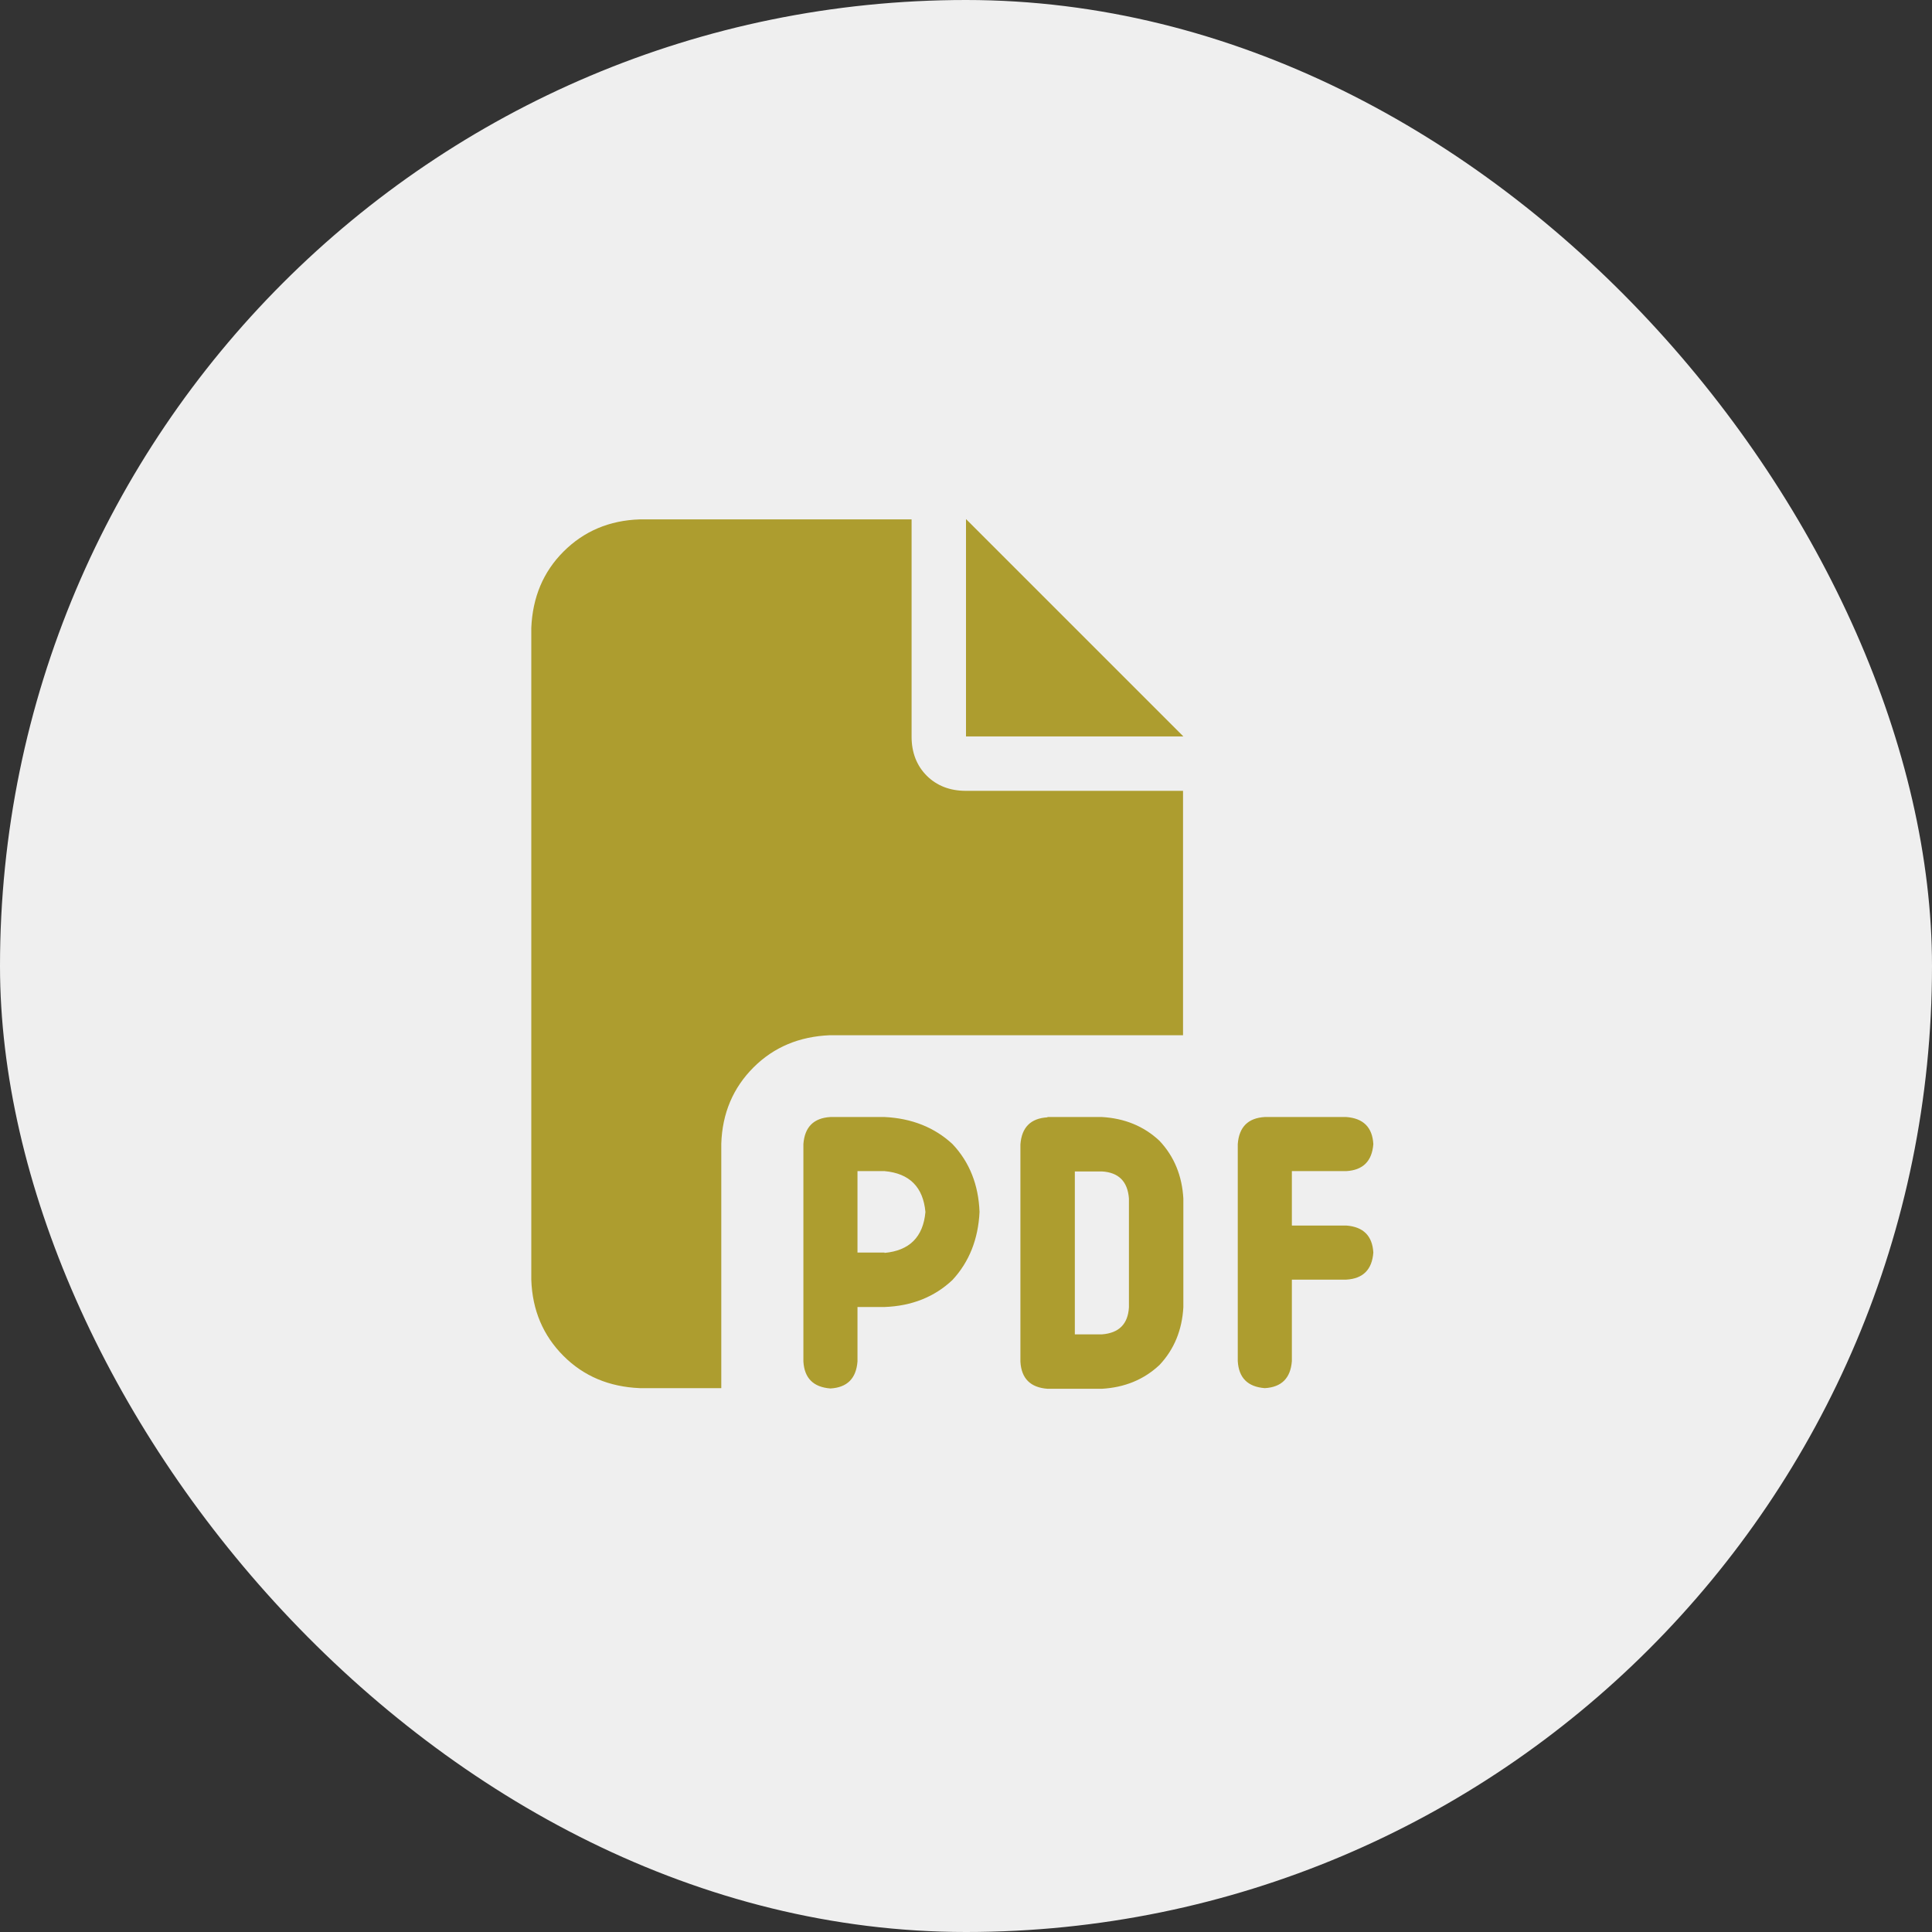
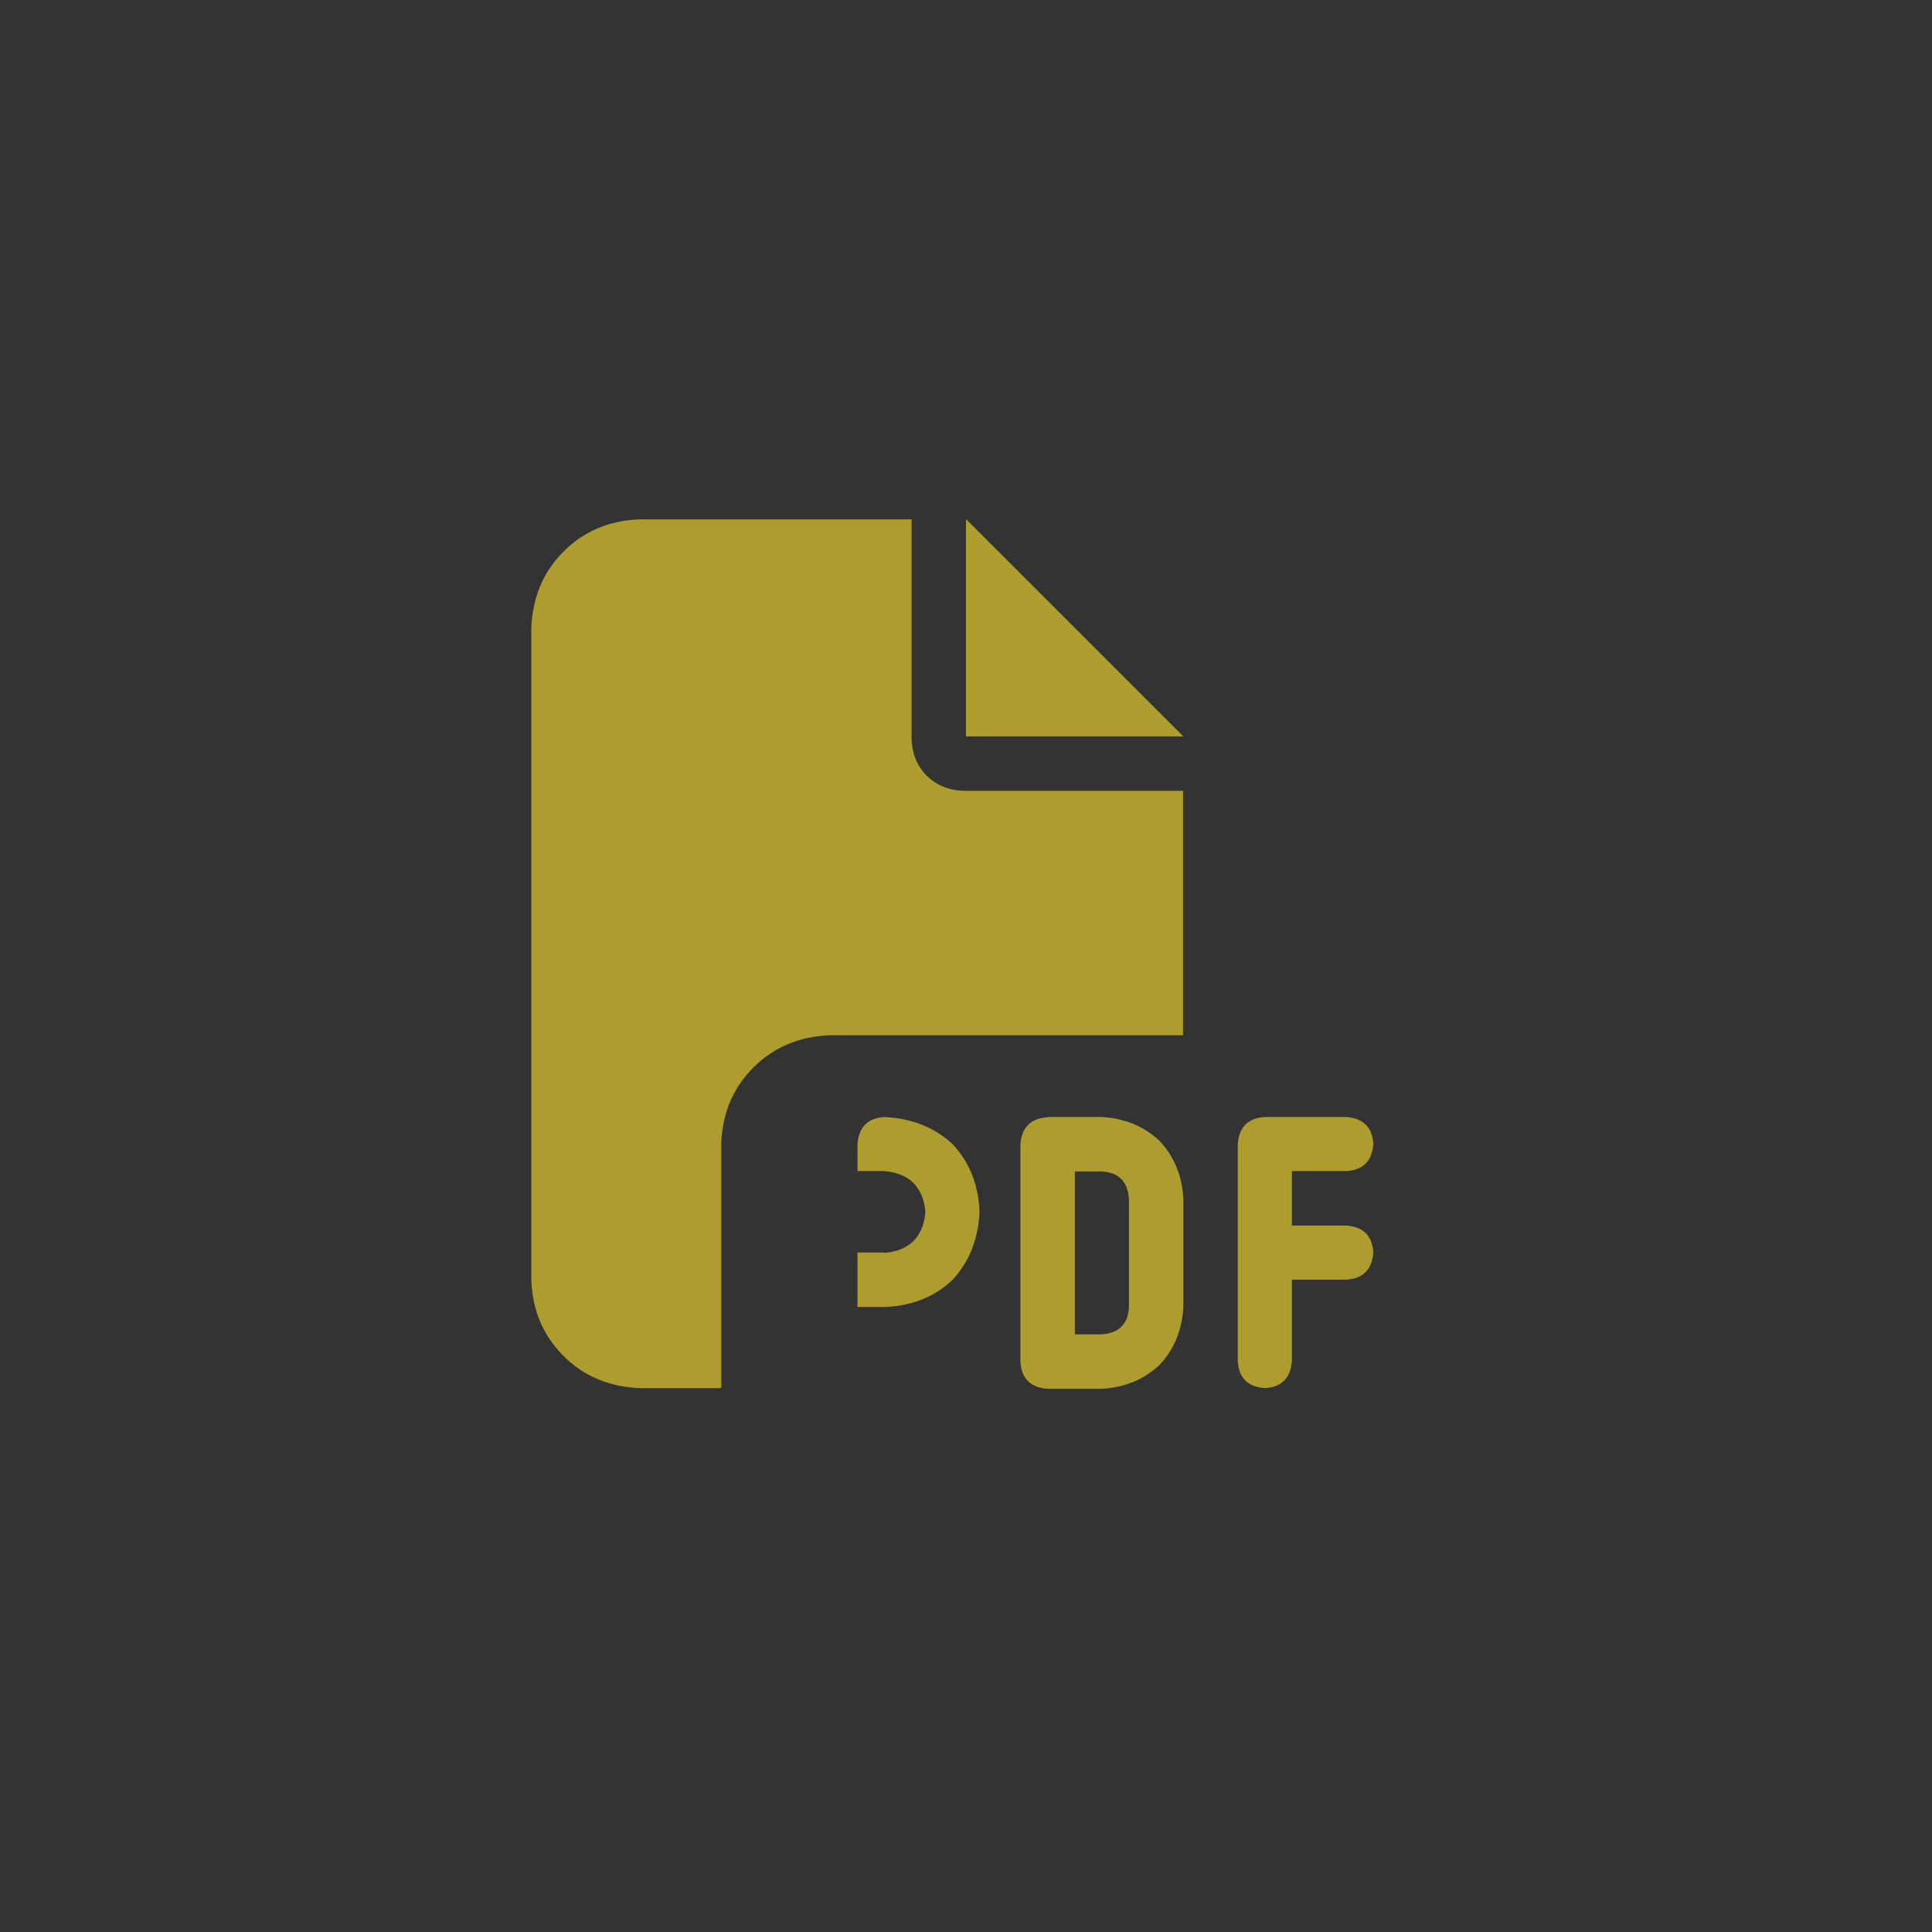
<svg xmlns="http://www.w3.org/2000/svg" id="_レイヤー_2" data-name="レイヤー 2" viewBox="0 0 60 60">
  <rect x="0" y="0" width="60" height="60" fill="#333333" stroke="none" />
  <defs>
    <style>
      .cls-1 {
        fill: #ad9d2f;
      }

      .cls-2 {
        fill: #efefef;
      }
    </style>
  </defs>
  <g id="_レイヤー_1-2" data-name="レイヤー 1">
    <g>
-       <rect class="cls-2" x="0" y="0" width="60" height="60" rx="30" ry="30" />
-       <path class="cls-1" d="M38.44,35.53c.04-.53.32-.81.84-.84h2.53c.53.04.81.32.84.84-.04.53-.32.81-.84.84h-1.69v1.69h1.69c.53.04.81.32.84.84-.04.53-.32.81-.84.84h-1.69v2.53c-.04.53-.32.81-.84.84-.53-.04-.81-.32-.84-.84v-6.75ZM34.22,41.44c.53-.04.81-.32.84-.84v-3.38c-.04-.53-.32-.81-.84-.84h-.84v5.06h.84ZM32.53,34.69h1.69c.7.04,1.3.28,1.79.74.46.49.7,1.09.74,1.79v3.38c-.04.7-.28,1.3-.74,1.79-.49.46-1.09.7-1.79.74h-1.69c-.53-.04-.81-.32-.84-.84v-6.75c.04-.53.32-.81.84-.84ZM27.47,38.91c.77-.07,1.2-.49,1.27-1.27-.07-.77-.49-1.2-1.27-1.27h-.84v2.53h.84ZM25.78,34.69h1.69c.84.04,1.55.32,2.11.84.53.56.81,1.27.84,2.11-.04.84-.32,1.55-.84,2.11-.56.53-1.27.81-2.11.84h-.84v1.69c-.04.53-.32.81-.84.84-.53-.04-.81-.32-.84-.84v-6.75c.04-.53.32-.81.84-.84ZM36.75,22.87h-6.75v-6.75l6.75,6.75ZM16.5,19.5c.04-.95.37-1.74,1-2.37s1.42-.97,2.37-1h8.44v6.75c0,.49.16.9.47,1.21s.72.47,1.21.47h6.75v7.59h-10.97c-.95.04-1.74.37-2.37,1s-.97,1.42-1,2.37v7.59h-2.53c-.95-.04-1.74-.37-2.37-1s-.97-1.42-1-2.37v-20.25Z" />
+       <path class="cls-1" d="M38.44,35.53c.04-.53.32-.81.84-.84h2.53c.53.04.81.32.84.84-.04.53-.32.81-.84.84h-1.69v1.69h1.69c.53.04.81.32.84.84-.04.53-.32.81-.84.84h-1.69v2.53c-.04.53-.32.81-.84.84-.53-.04-.81-.32-.84-.84v-6.75ZM34.22,41.44c.53-.04.81-.32.84-.84v-3.38c-.04-.53-.32-.81-.84-.84h-.84v5.06h.84ZM32.53,34.69h1.69c.7.04,1.3.28,1.79.74.46.49.7,1.09.74,1.79v3.38c-.04.7-.28,1.3-.74,1.79-.49.46-1.09.7-1.79.74h-1.69c-.53-.04-.81-.32-.84-.84v-6.75c.04-.53.32-.81.84-.84ZM27.47,38.91c.77-.07,1.2-.49,1.27-1.27-.07-.77-.49-1.2-1.27-1.27h-.84v2.53h.84ZM25.78,34.69h1.69c.84.04,1.55.32,2.11.84.53.56.81,1.27.84,2.11-.04.84-.32,1.55-.84,2.11-.56.53-1.27.81-2.11.84h-.84v1.69v-6.75c.04-.53.32-.81.84-.84ZM36.75,22.87h-6.75v-6.75l6.75,6.75ZM16.5,19.5c.04-.95.37-1.74,1-2.37s1.42-.97,2.37-1h8.44v6.75c0,.49.16.9.47,1.21s.72.47,1.21.47h6.75v7.59h-10.97c-.95.04-1.74.37-2.37,1s-.97,1.42-1,2.37v7.59h-2.53c-.95-.04-1.74-.37-2.37-1s-.97-1.42-1-2.37v-20.25Z" />
    </g>
  </g>
</svg>